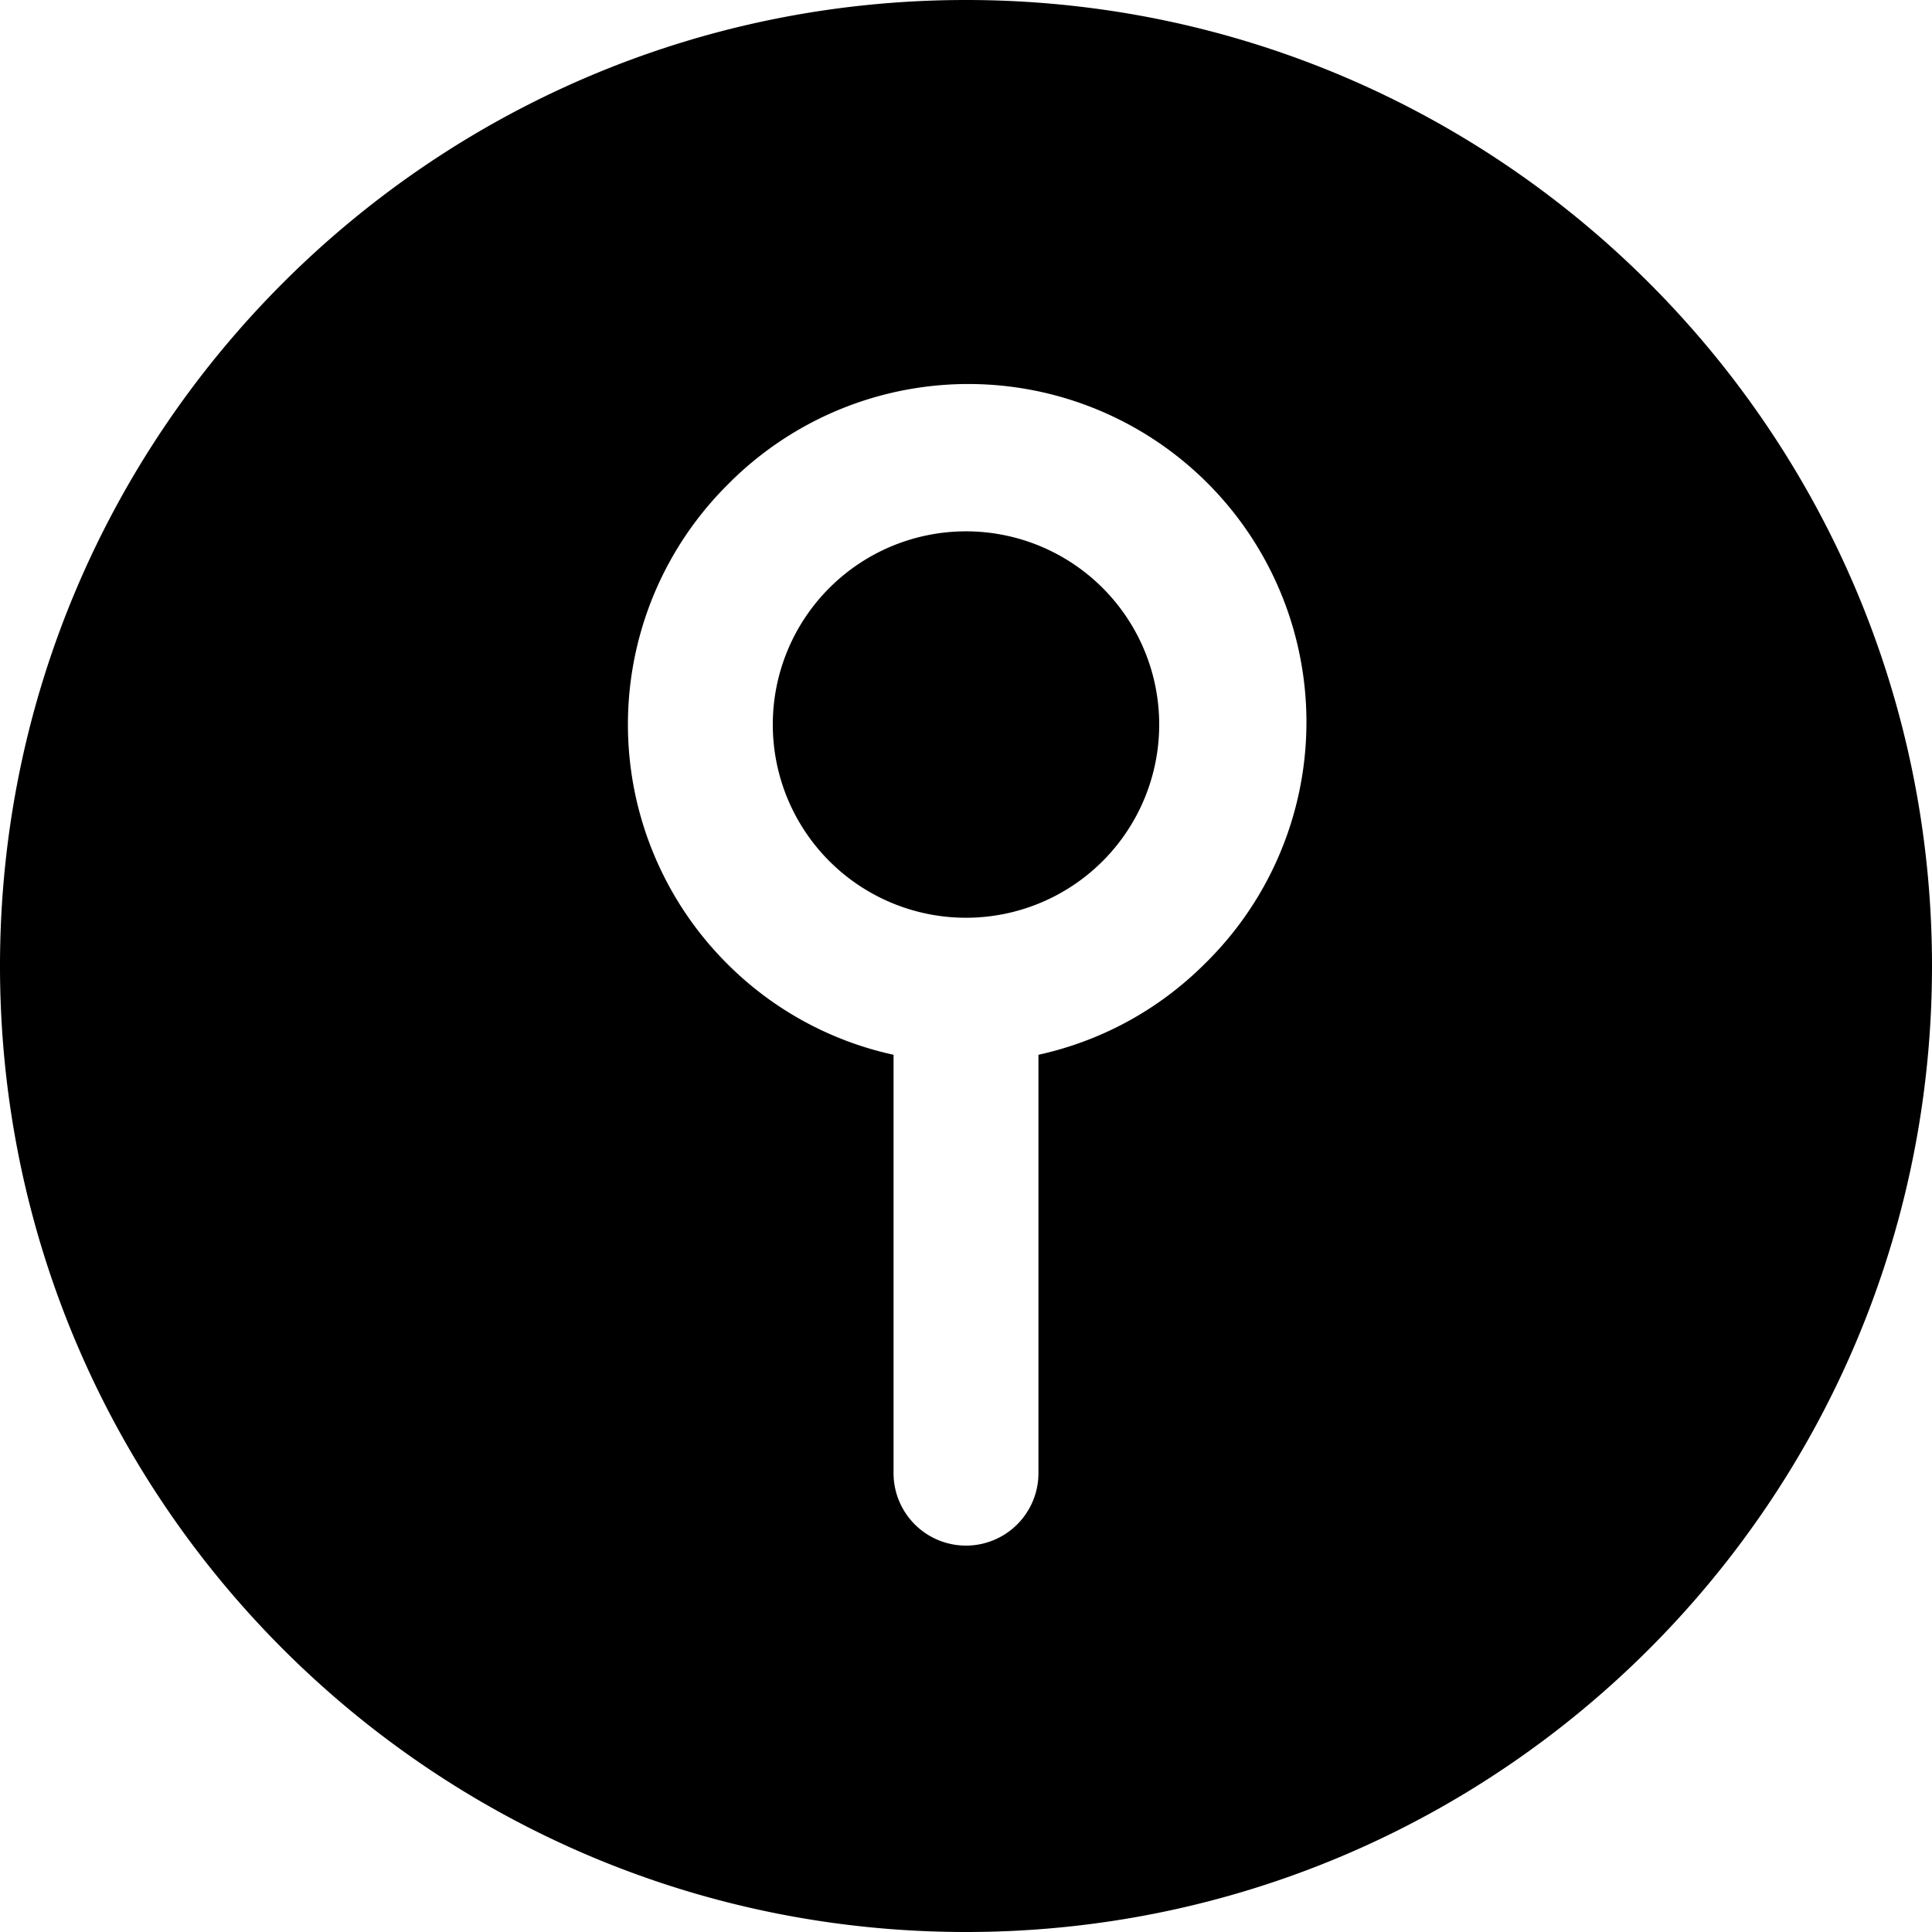
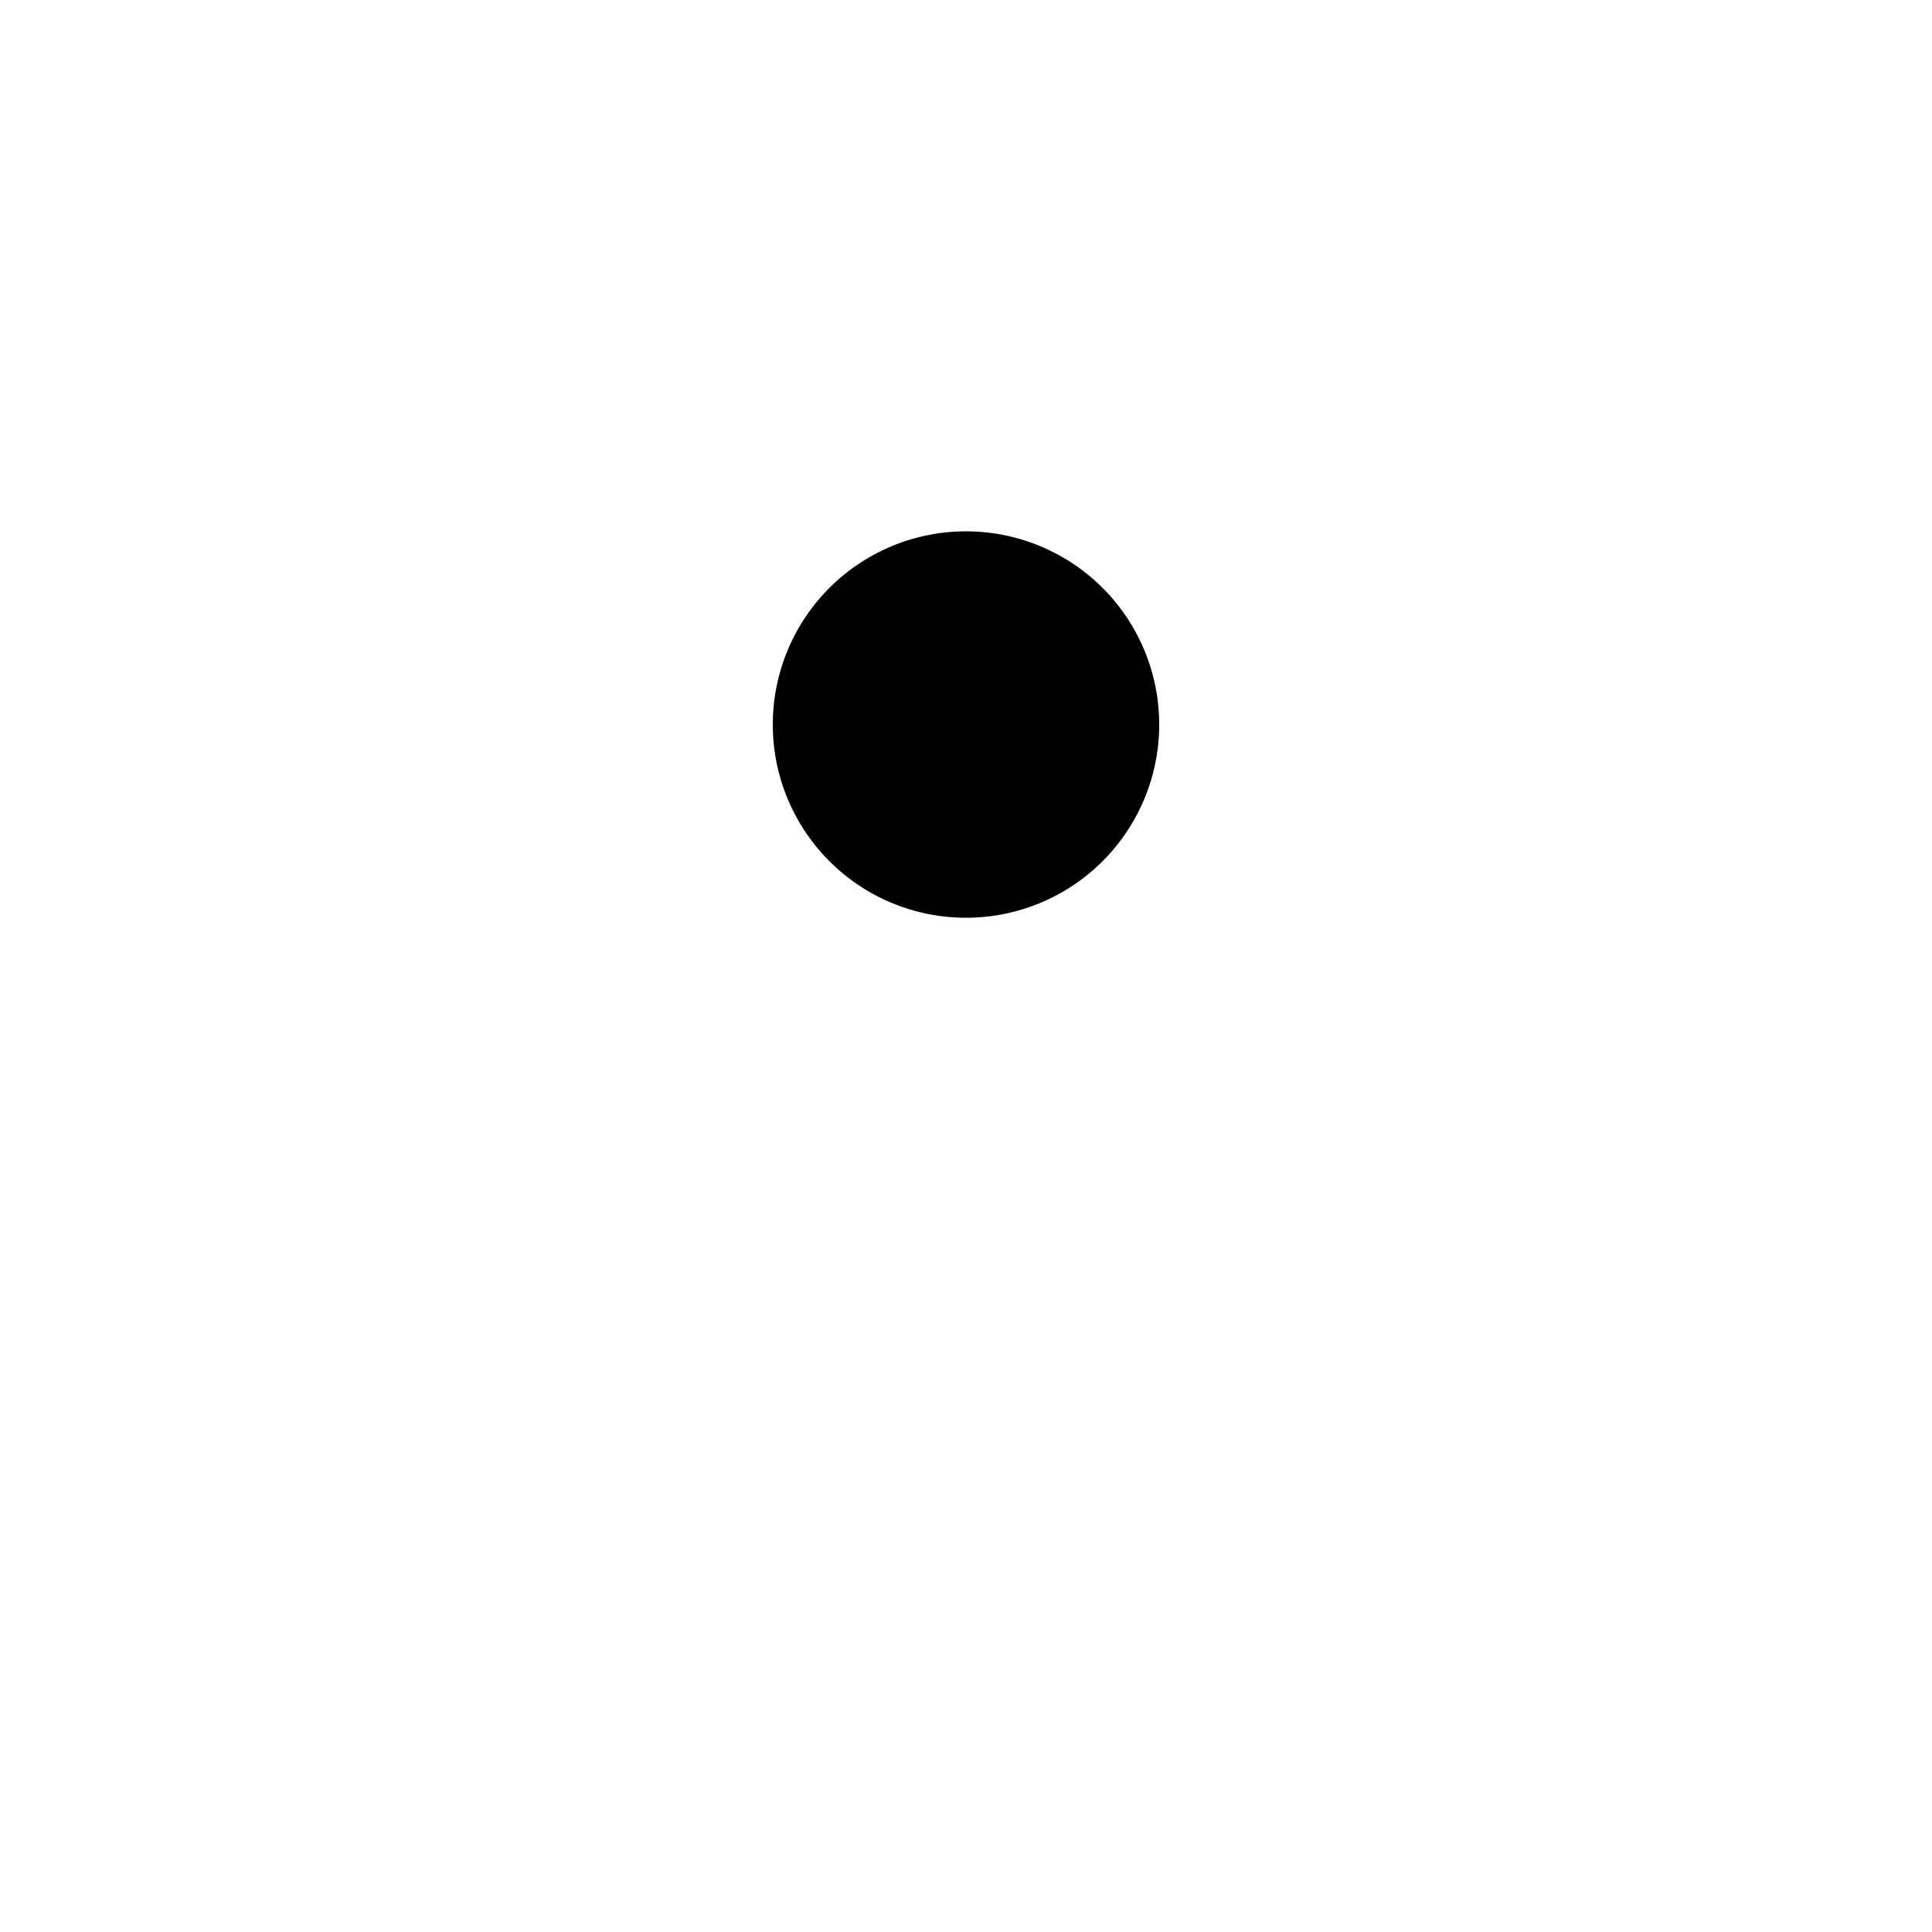
<svg xmlns="http://www.w3.org/2000/svg" width="20" height="20" fill="#000">
  <path d="M11.414 6.086a2 2 0 1 0-2.828 2.829 2 2 0 1 0 2.828-2.829z" />
-   <path fill-rule="evenodd" d="M10 0C4.477 0 0 4.477 0 10s4.477 10 10 10 10-4.477 10-10S15.523 0 10 0zM7.525 5.025a3.5 3.5 0 1 1 4.949 4.95c-.491.491-1.092.805-1.724.944v4.331a.75.75 0 1 1-1.5 0v-4.331a3.48 3.48 0 0 1-1.725-.945 3.5 3.5 0 0 1 .001-4.95z" />
</svg>